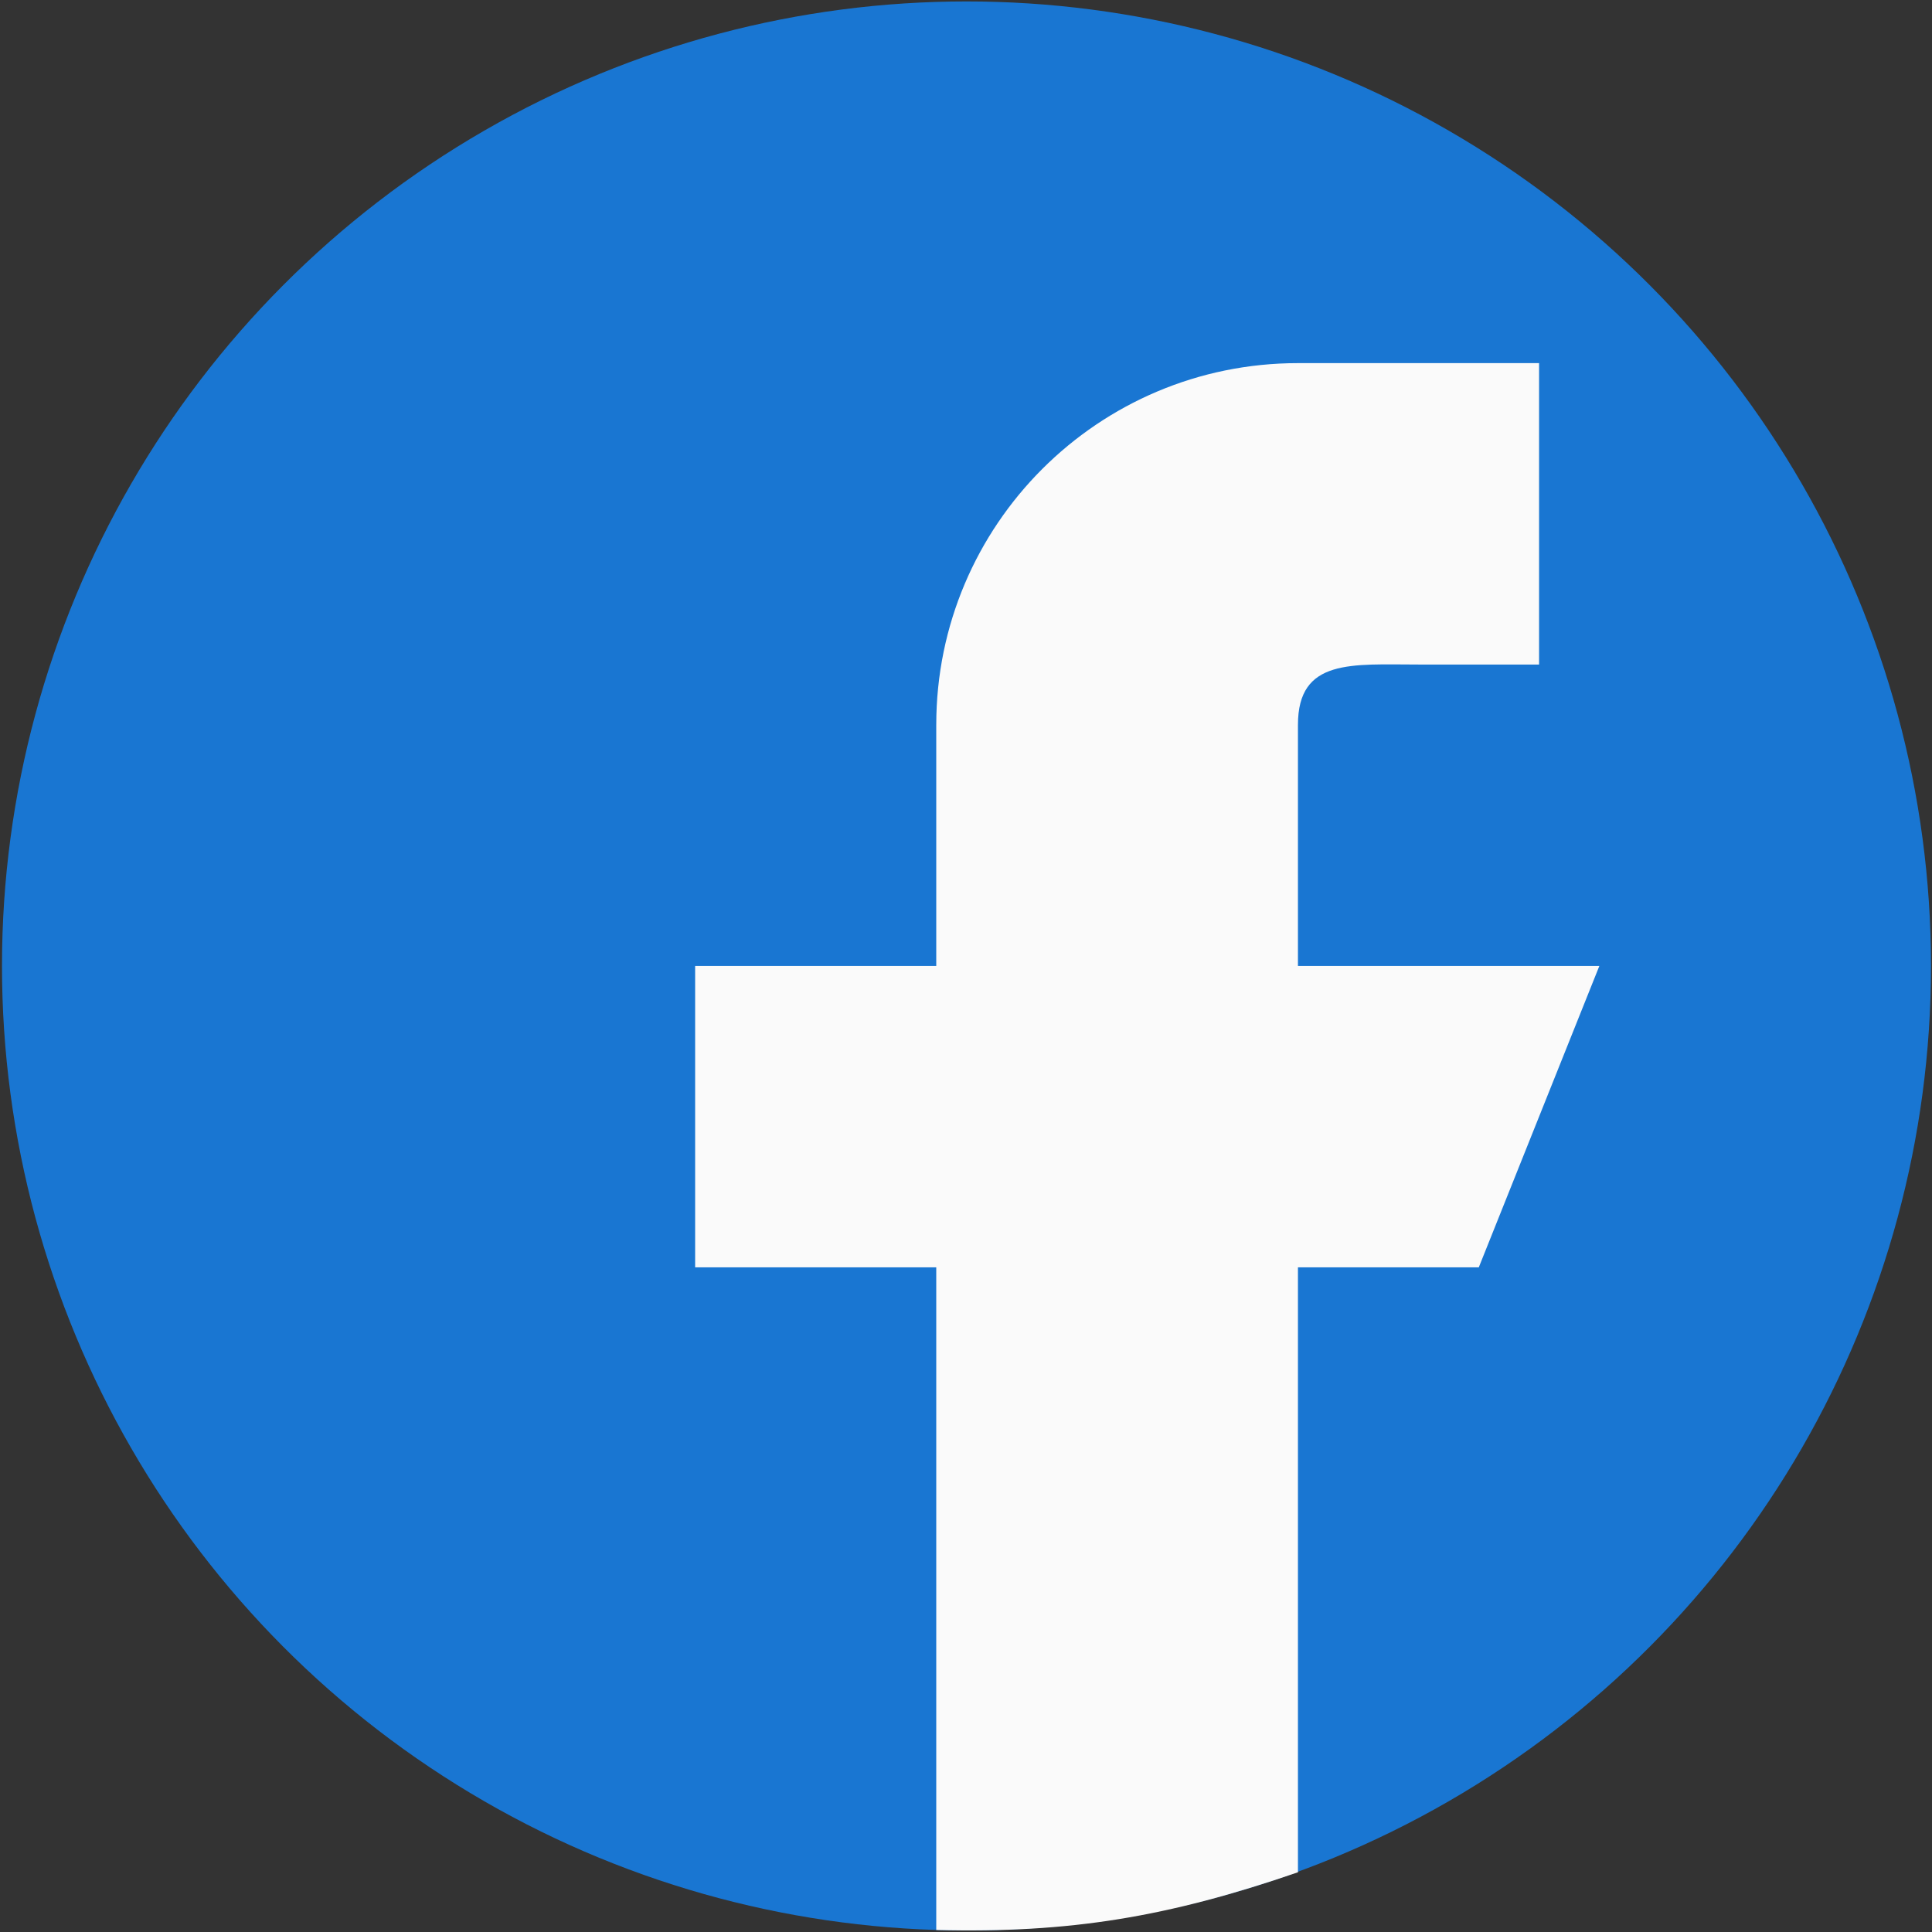
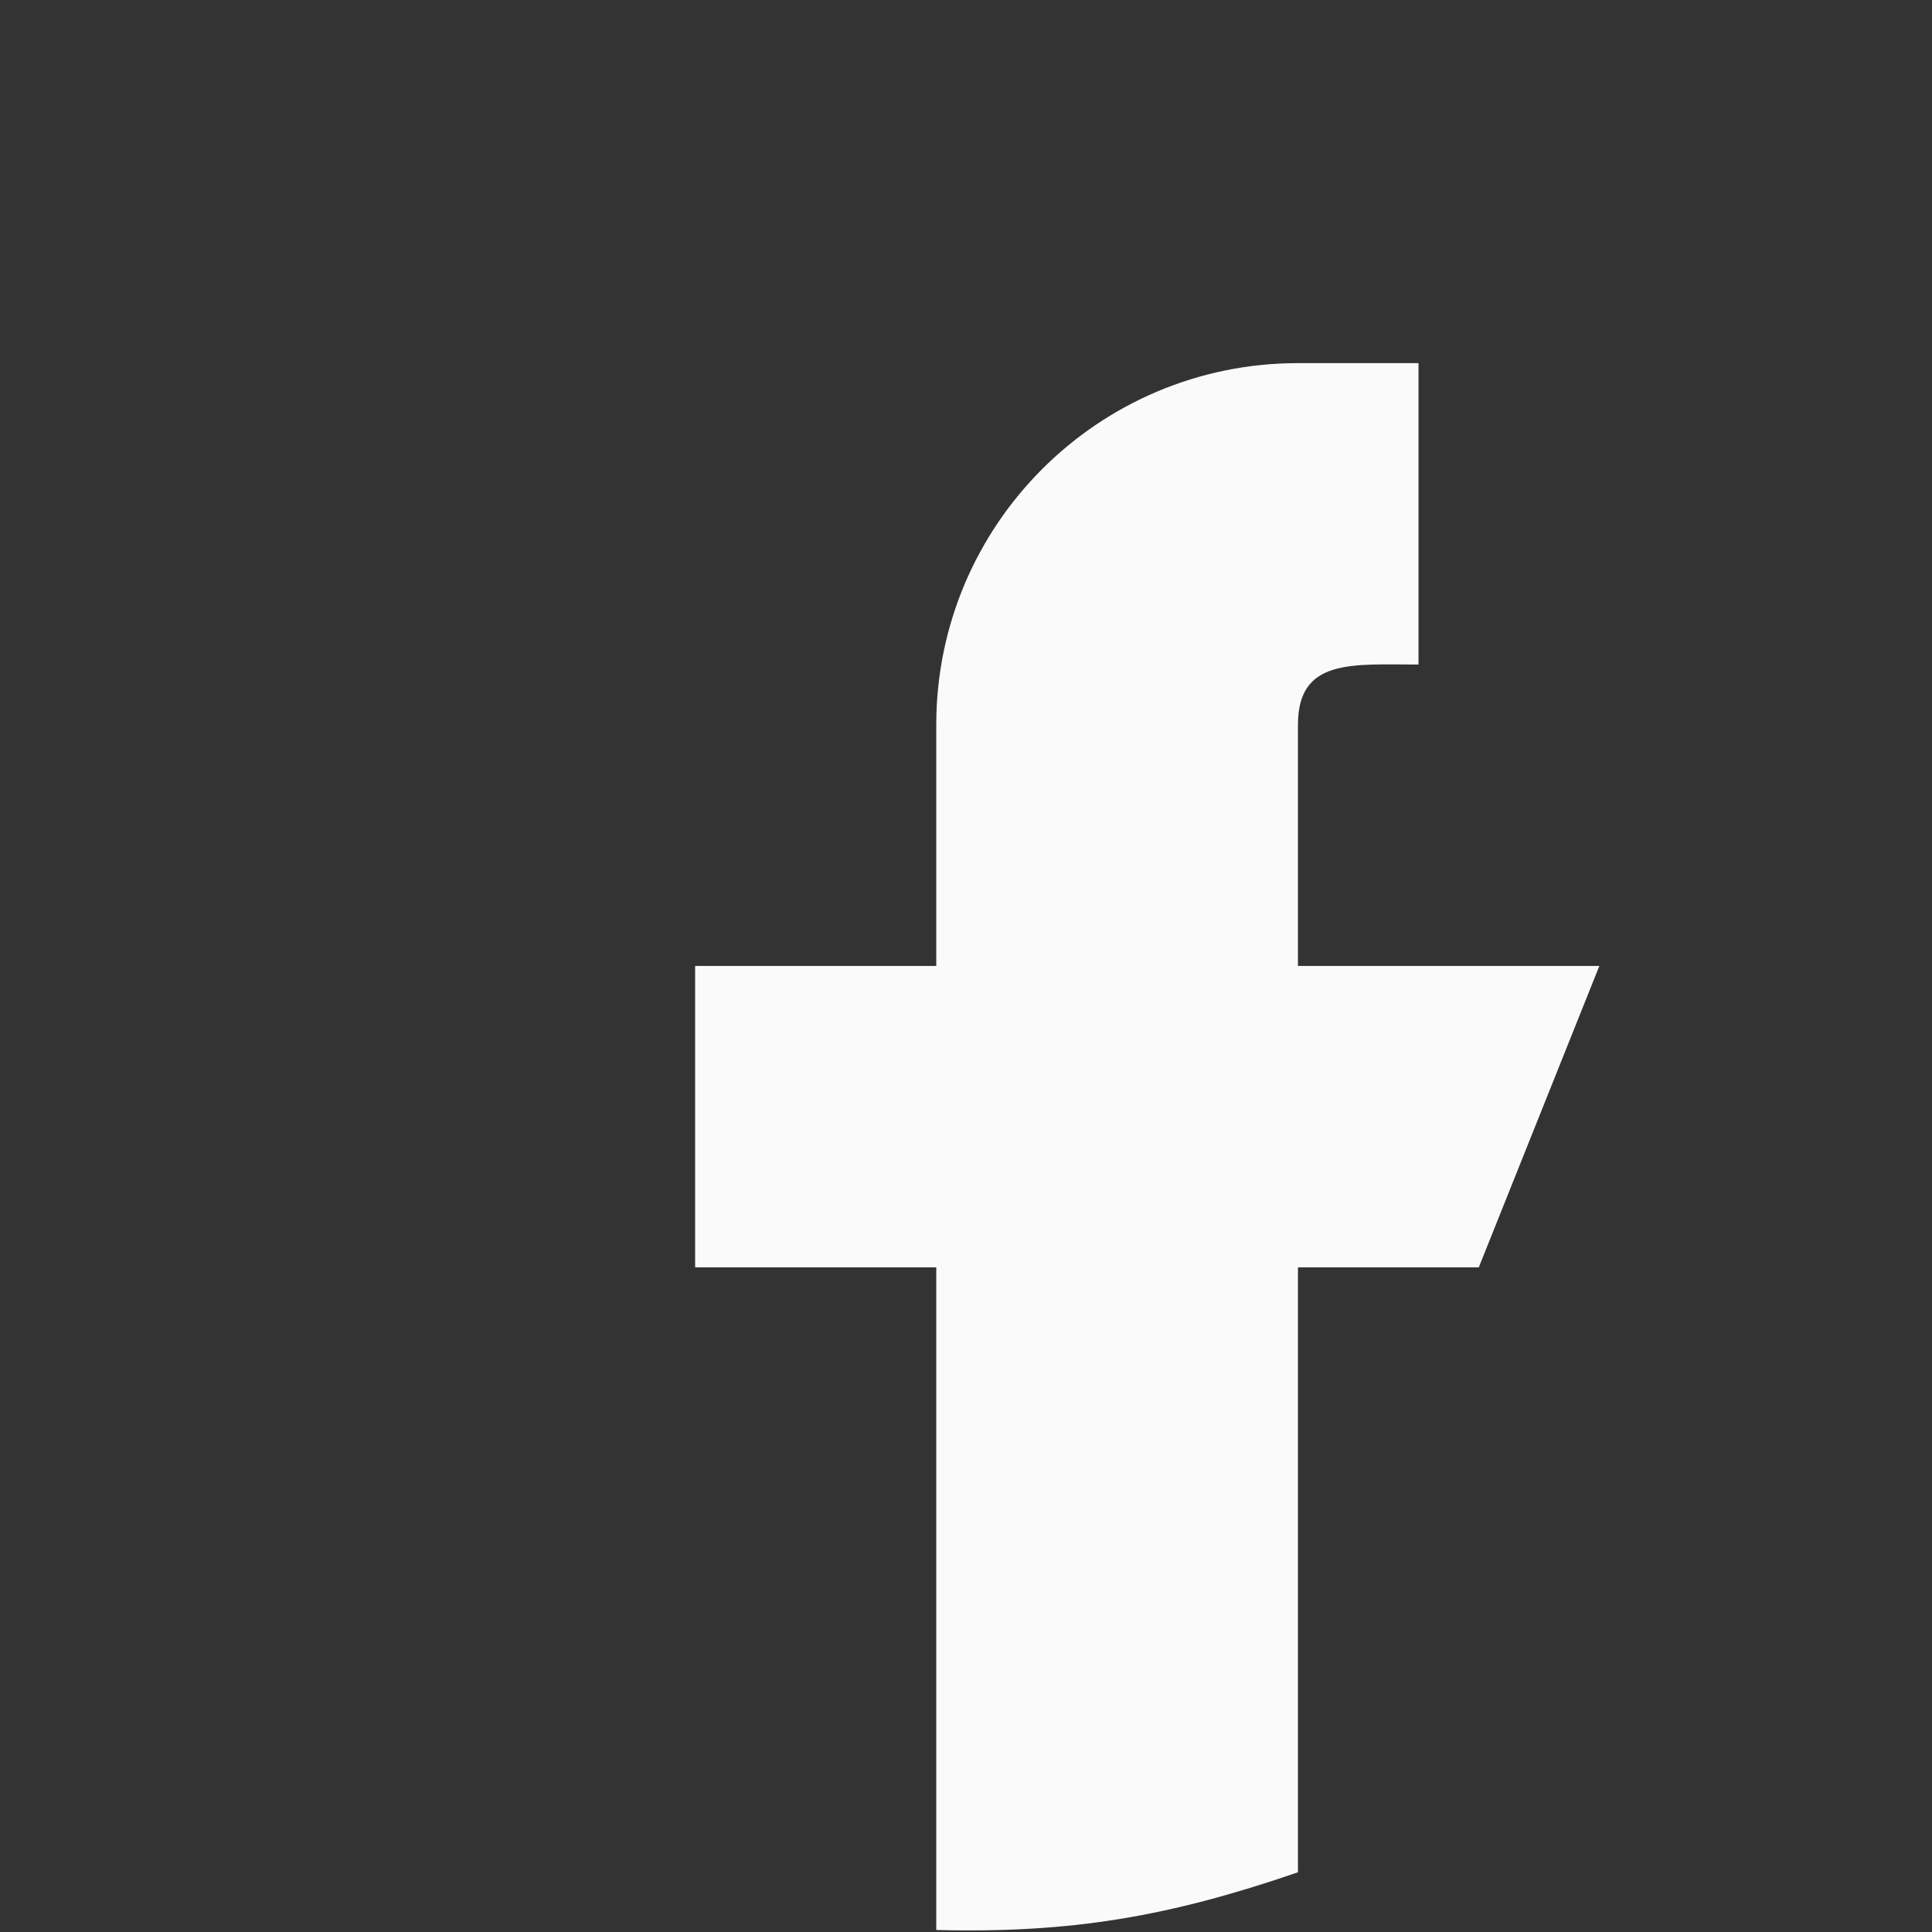
<svg xmlns="http://www.w3.org/2000/svg" width="361" height="361" viewBox="0 0 361 361" fill="none">
  <rect x="0" y="0" width="361" height="361" fill="#333333" stroke="none" />
  <g id="Group 62">
-     <circle id="Ellipse 13" cx="180.592" cy="180.489" r="180.221" fill="#1976D2" />
-     <path id="Vector" d="M298.845 180.489H242.526V135.434C242.526 122.998 252.618 124.17 265.053 124.17H287.581V67.851H242.526C205.197 67.851 174.943 98.105 174.943 135.434V180.489H129.888V236.808H174.943V360.622C199.953 361.259 218.286 358.189 242.526 349.841V236.808H276.317L298.845 180.489Z" fill="#FAFAFA" />
+     <path id="Vector" d="M298.845 180.489H242.526V135.434C242.526 122.998 252.618 124.17 265.053 124.17V67.851H242.526C205.197 67.851 174.943 98.105 174.943 135.434V180.489H129.888V236.808H174.943V360.622C199.953 361.259 218.286 358.189 242.526 349.841V236.808H276.317L298.845 180.489Z" fill="#FAFAFA" />
  </g>
</svg>